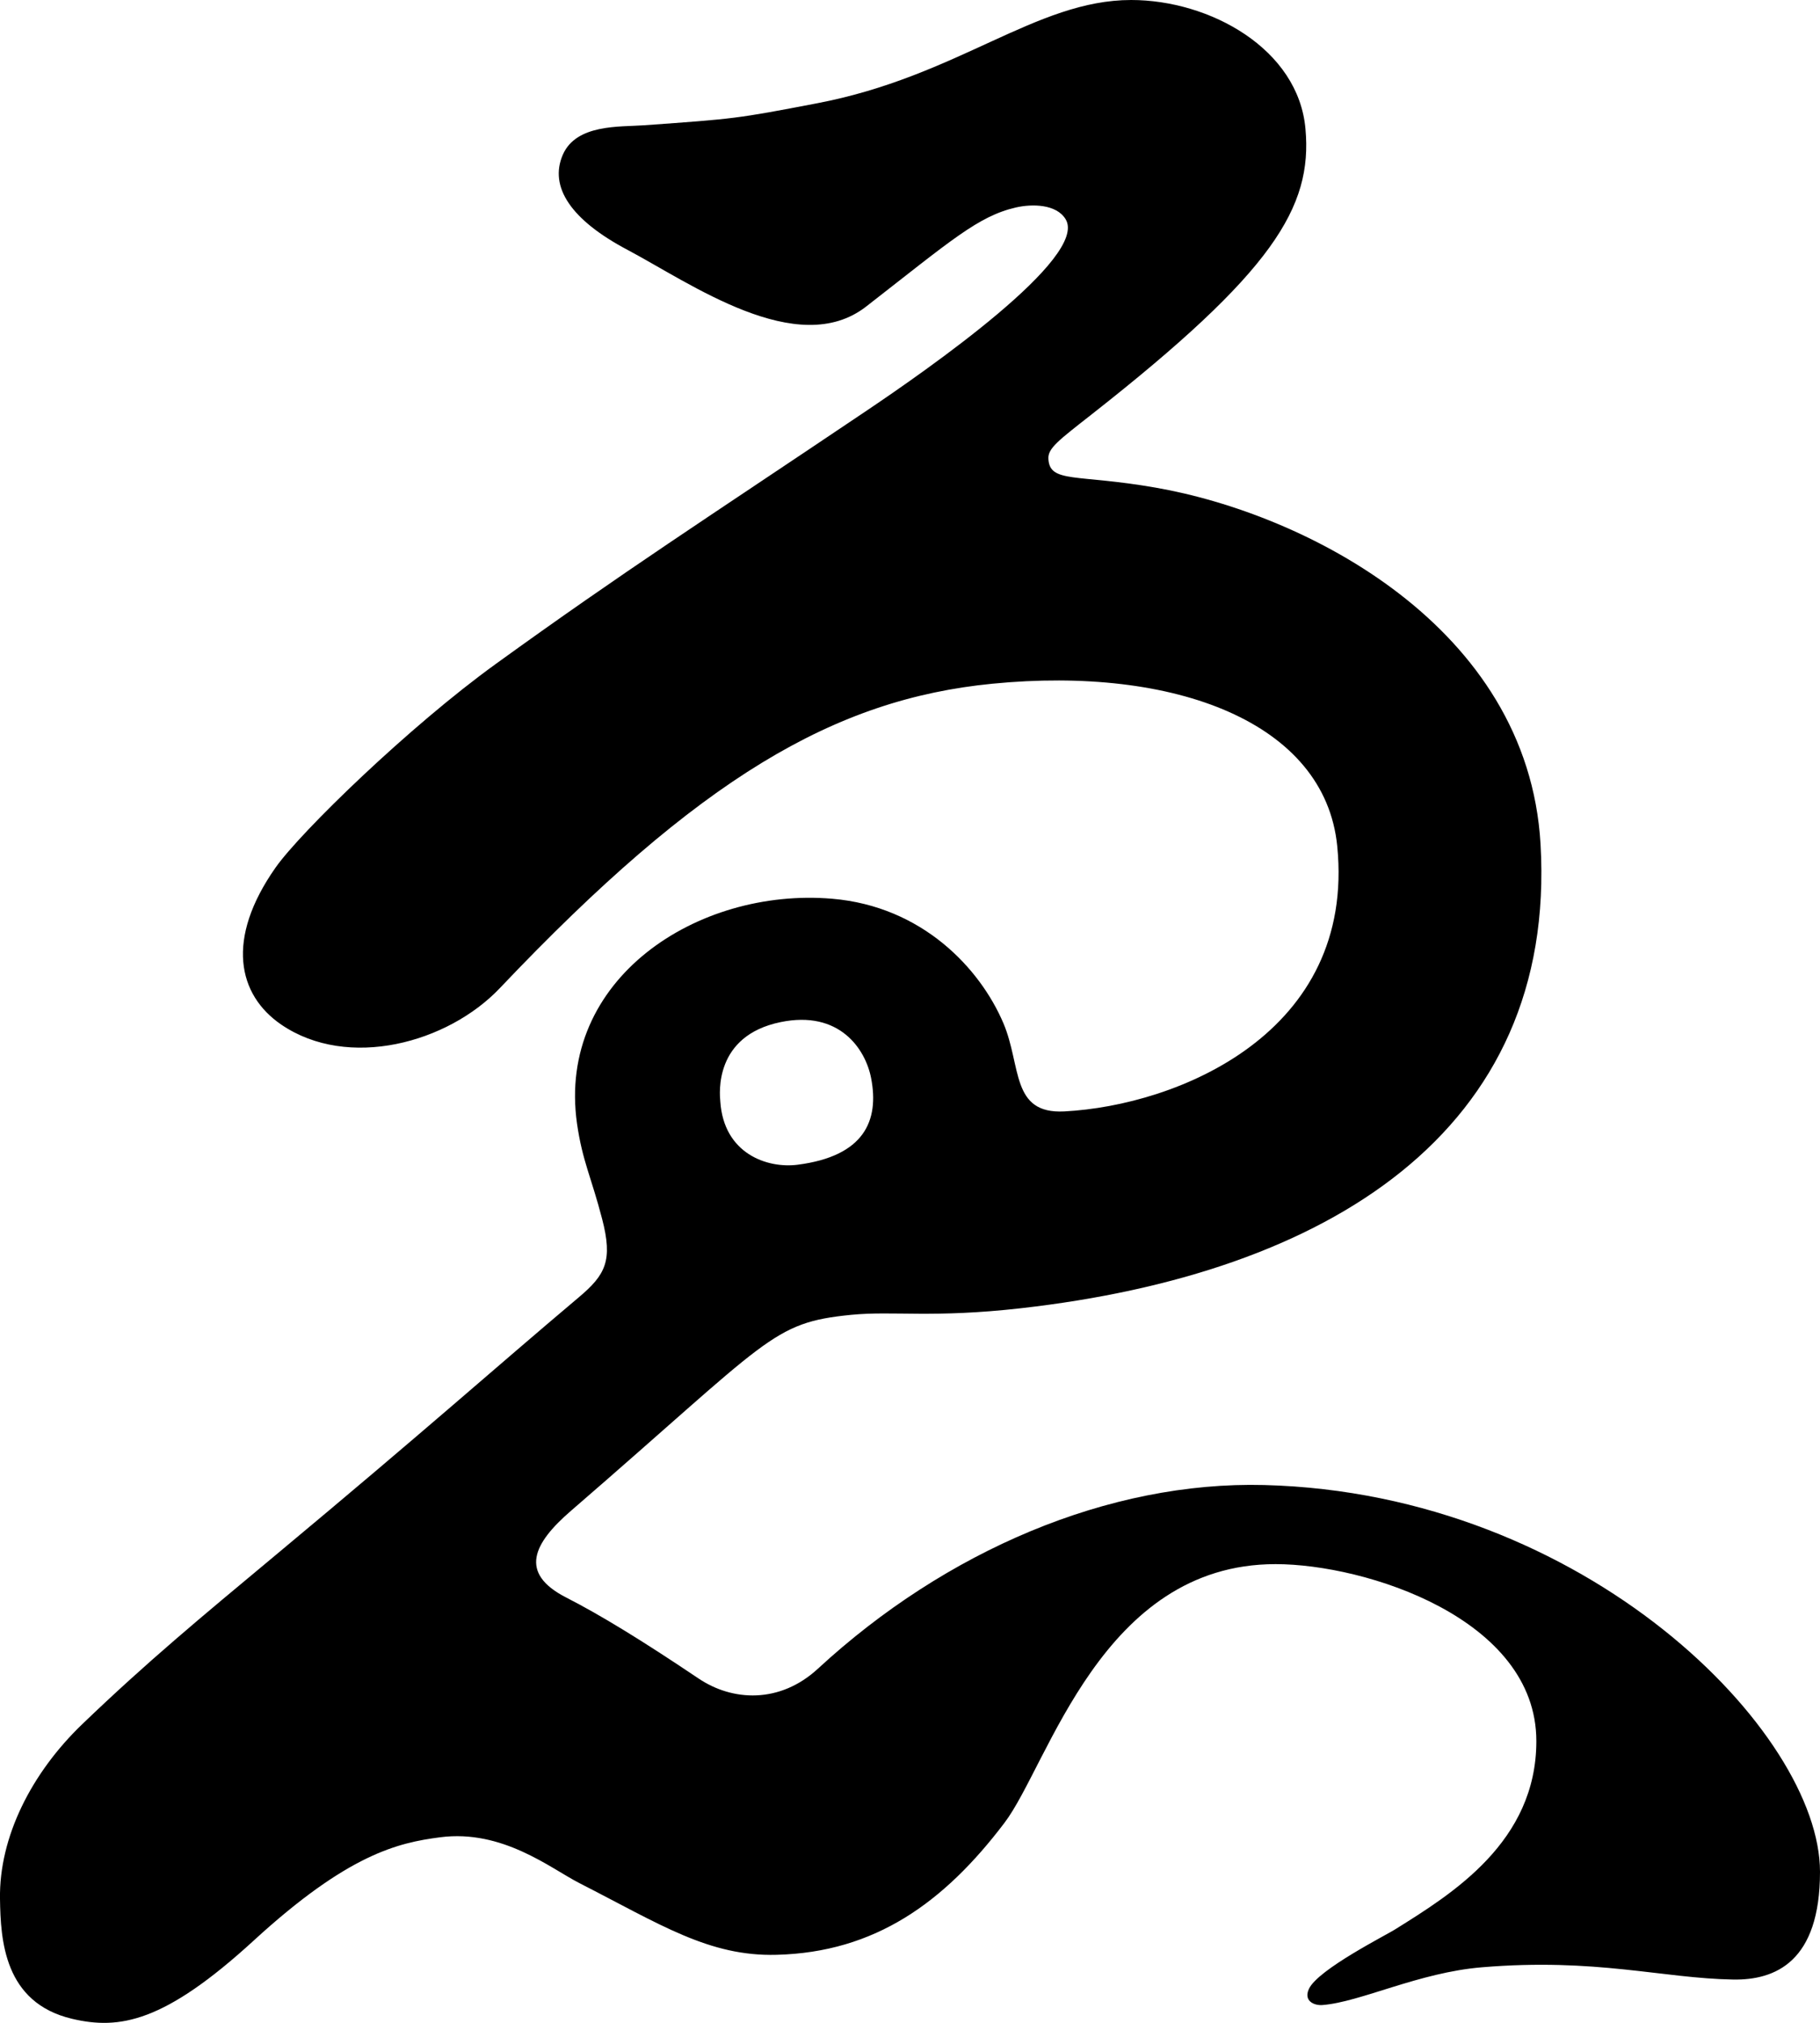
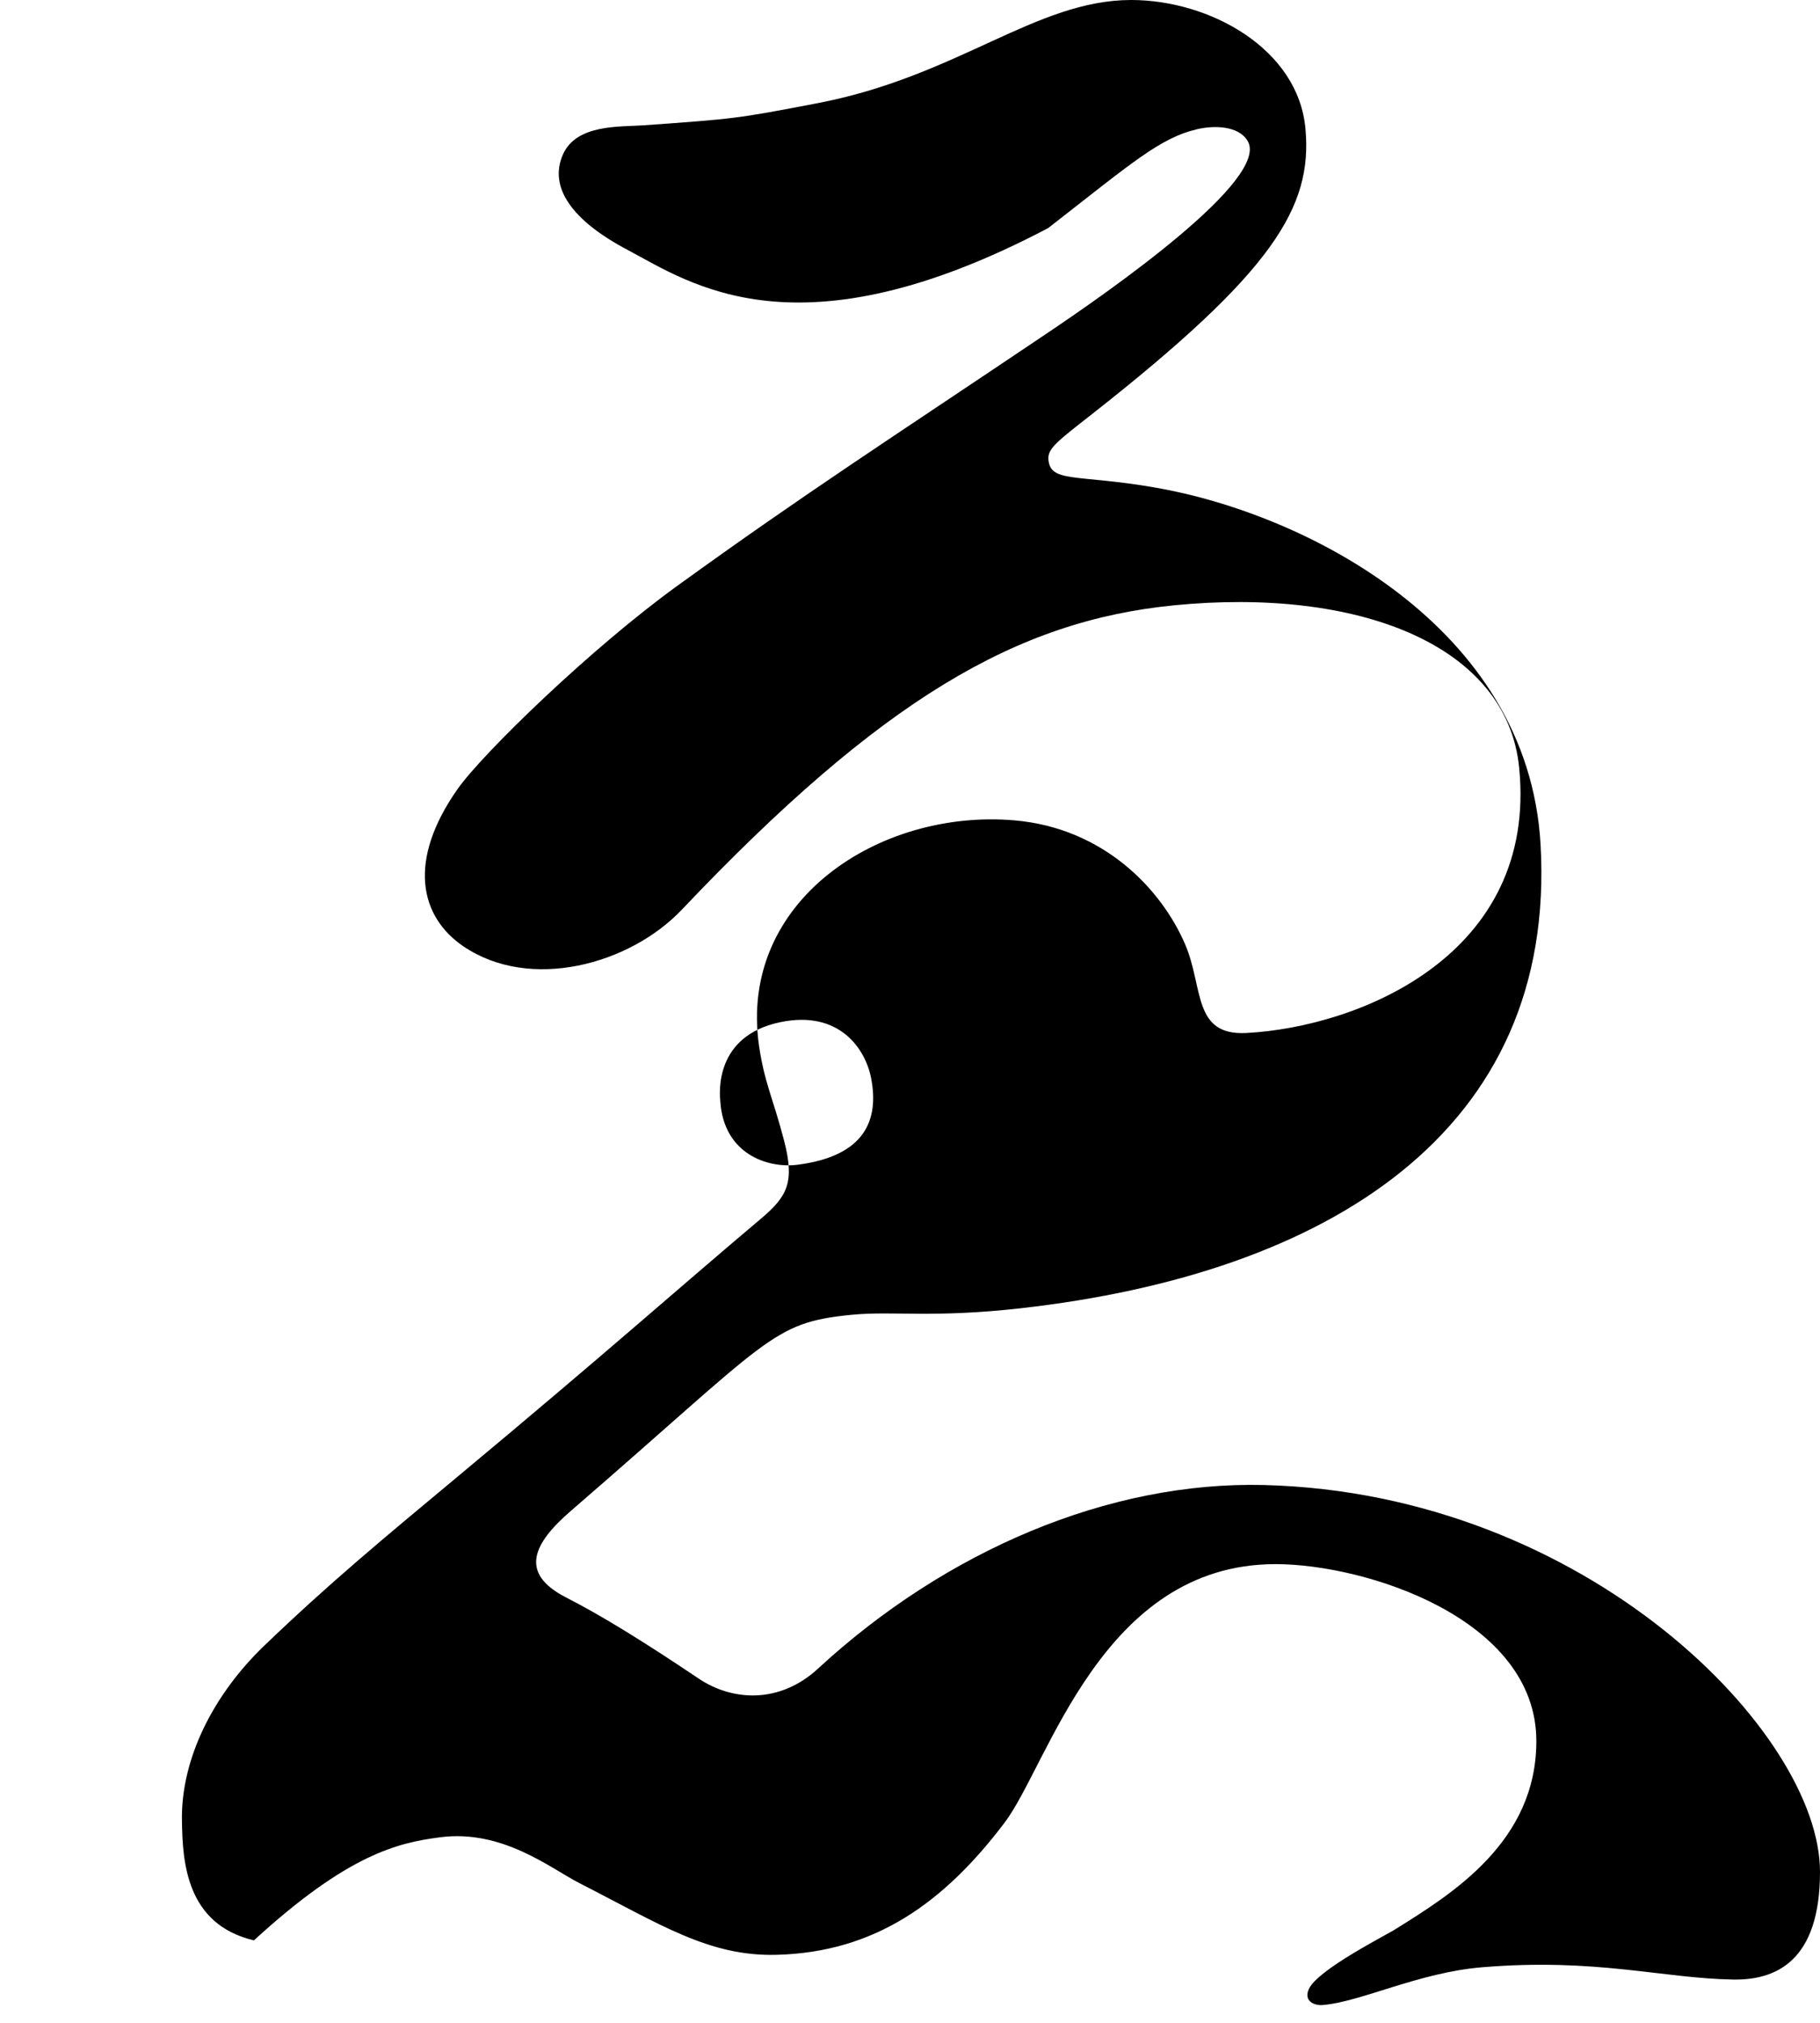
<svg xmlns="http://www.w3.org/2000/svg" version="1.1" id="レイヤー_1" x="0px" y="0px" width="27px" height="30px" viewBox="0 0 27 30" style="enable-background:new 0 0 27 30;" xml:space="preserve">
  <g>
-     <path d="M12.12,1.532C14.213,1.133,15.365,0,16.781,0   c1.168,0,2.483,0.725,2.586,1.914c0.104,1.161-0.476,2.116-3.179,4.237   c-0.487,0.382-0.644,0.498-0.635,0.654c0.02,0.365,0.419,0.222,1.591,0.427   c2.22,0.386,5.521,2.054,5.71,5.284c0.249,4.28-3.175,6.374-7.708,6.886   c-1.319,0.149-1.889,0.036-2.521,0.098c-1.183,0.118-1.197,0.35-4.152,2.904   c-0.558,0.481-0.785,0.924-0.074,1.288c0.509,0.26,1.122,0.635,1.964,1.201   c0.503,0.339,1.205,0.377,1.772-0.146c1.895-1.748,4.313-2.782,6.621-2.723   C23.539,22.147,27,25.701,27,27.76c0,1.335-0.663,1.608-1.287,1.598   c-1.054-0.018-2.033-0.323-3.727-0.182c-0.939,0.077-1.799,0.515-2.366,0.56   c-0.123,0.01-0.285-0.059-0.202-0.239c0.135-0.292,1.166-0.807,1.29-0.89   c0.834-0.521,2.084-1.291,2.084-2.785c0-1.819-2.535-2.625-3.869-2.625   c-2.583,0-3.365,2.971-4.021,3.836c-0.9,1.188-1.925,1.921-3.381,1.958   c-1.001,0.027-1.722-0.449-2.927-1.064c-0.429-0.22-1.139-0.799-2.064-0.679   c-0.628,0.081-1.367,0.25-2.763,1.529c-1.327,1.216-1.993,1.33-2.699,1.163   c-1.009-0.239-1.059-1.169-1.068-1.778c-0.015-0.919,0.469-1.872,1.225-2.596   c0.964-0.925,1.738-1.565,2.863-2.502c2.282-1.901,3.208-2.736,4.496-3.822   c0.401-0.337,0.509-0.546,0.349-1.163c-0.163-0.628-0.292-0.855-0.373-1.415   c-0.303-2.143,1.785-3.505,3.786-3.335c1.333,0.113,2.192,1.029,2.54,1.847   c0.269,0.634,0.108,1.348,0.903,1.307c1.682-0.088,4.325-1.163,4.049-3.935   c-0.182-1.834-2.407-2.674-5.117-2.408c-2.335,0.229-4.34,1.39-7.306,4.515   c-0.771,0.812-2.25,1.217-3.242,0.541c-0.646-0.441-0.83-1.269-0.085-2.329   c0.373-0.531,1.99-2.098,3.264-3.018c1.916-1.385,3.094-2.137,5.483-3.744   c0.923-0.62,3.322-2.29,2.973-2.855c-0.137-0.224-0.496-0.228-0.737-0.173   c-0.56,0.129-0.961,0.489-2.221,1.469C11.831,5.339,10.241,4.199,9.31,3.706   C8.471,3.263,8.143,2.772,8.349,2.296C8.548,1.838,9.191,1.884,9.554,1.858   C10.907,1.761,10.917,1.762,12.12,1.532z M10.686,16.337   c0.052,0.774,0.696,0.994,1.145,0.937c0.994-0.127,1.214-0.656,1.092-1.285   c-0.083-0.429-0.468-1.012-1.345-0.83   C10.592,15.363,10.675,16.216,10.686,16.337z" />
+     <path d="M12.12,1.532C14.213,1.133,15.365,0,16.781,0   c1.168,0,2.483,0.725,2.586,1.914c0.104,1.161-0.476,2.116-3.179,4.237   c-0.487,0.382-0.644,0.498-0.635,0.654c0.02,0.365,0.419,0.222,1.591,0.427   c2.22,0.386,5.521,2.054,5.71,5.284c0.249,4.28-3.175,6.374-7.708,6.886   c-1.319,0.149-1.889,0.036-2.521,0.098c-1.183,0.118-1.197,0.35-4.152,2.904   c-0.558,0.481-0.785,0.924-0.074,1.288c0.509,0.26,1.122,0.635,1.964,1.201   c0.503,0.339,1.205,0.377,1.772-0.146c1.895-1.748,4.313-2.782,6.621-2.723   C23.539,22.147,27,25.701,27,27.76c0,1.335-0.663,1.608-1.287,1.598   c-1.054-0.018-2.033-0.323-3.727-0.182c-0.939,0.077-1.799,0.515-2.366,0.56   c-0.123,0.01-0.285-0.059-0.202-0.239c0.135-0.292,1.166-0.807,1.29-0.89   c0.834-0.521,2.084-1.291,2.084-2.785c0-1.819-2.535-2.625-3.869-2.625   c-2.583,0-3.365,2.971-4.021,3.836c-0.9,1.188-1.925,1.921-3.381,1.958   c-1.001,0.027-1.722-0.449-2.927-1.064c-0.429-0.22-1.139-0.799-2.064-0.679   c-0.628,0.081-1.367,0.25-2.763,1.529c-1.009-0.239-1.059-1.169-1.068-1.778c-0.015-0.919,0.469-1.872,1.225-2.596   c0.964-0.925,1.738-1.565,2.863-2.502c2.282-1.901,3.208-2.736,4.496-3.822   c0.401-0.337,0.509-0.546,0.349-1.163c-0.163-0.628-0.292-0.855-0.373-1.415   c-0.303-2.143,1.785-3.505,3.786-3.335c1.333,0.113,2.192,1.029,2.54,1.847   c0.269,0.634,0.108,1.348,0.903,1.307c1.682-0.088,4.325-1.163,4.049-3.935   c-0.182-1.834-2.407-2.674-5.117-2.408c-2.335,0.229-4.34,1.39-7.306,4.515   c-0.771,0.812-2.25,1.217-3.242,0.541c-0.646-0.441-0.83-1.269-0.085-2.329   c0.373-0.531,1.99-2.098,3.264-3.018c1.916-1.385,3.094-2.137,5.483-3.744   c0.923-0.62,3.322-2.29,2.973-2.855c-0.137-0.224-0.496-0.228-0.737-0.173   c-0.56,0.129-0.961,0.489-2.221,1.469C11.831,5.339,10.241,4.199,9.31,3.706   C8.471,3.263,8.143,2.772,8.349,2.296C8.548,1.838,9.191,1.884,9.554,1.858   C10.907,1.761,10.917,1.762,12.12,1.532z M10.686,16.337   c0.052,0.774,0.696,0.994,1.145,0.937c0.994-0.127,1.214-0.656,1.092-1.285   c-0.083-0.429-0.468-1.012-1.345-0.83   C10.592,15.363,10.675,16.216,10.686,16.337z" />
  </g>
</svg>